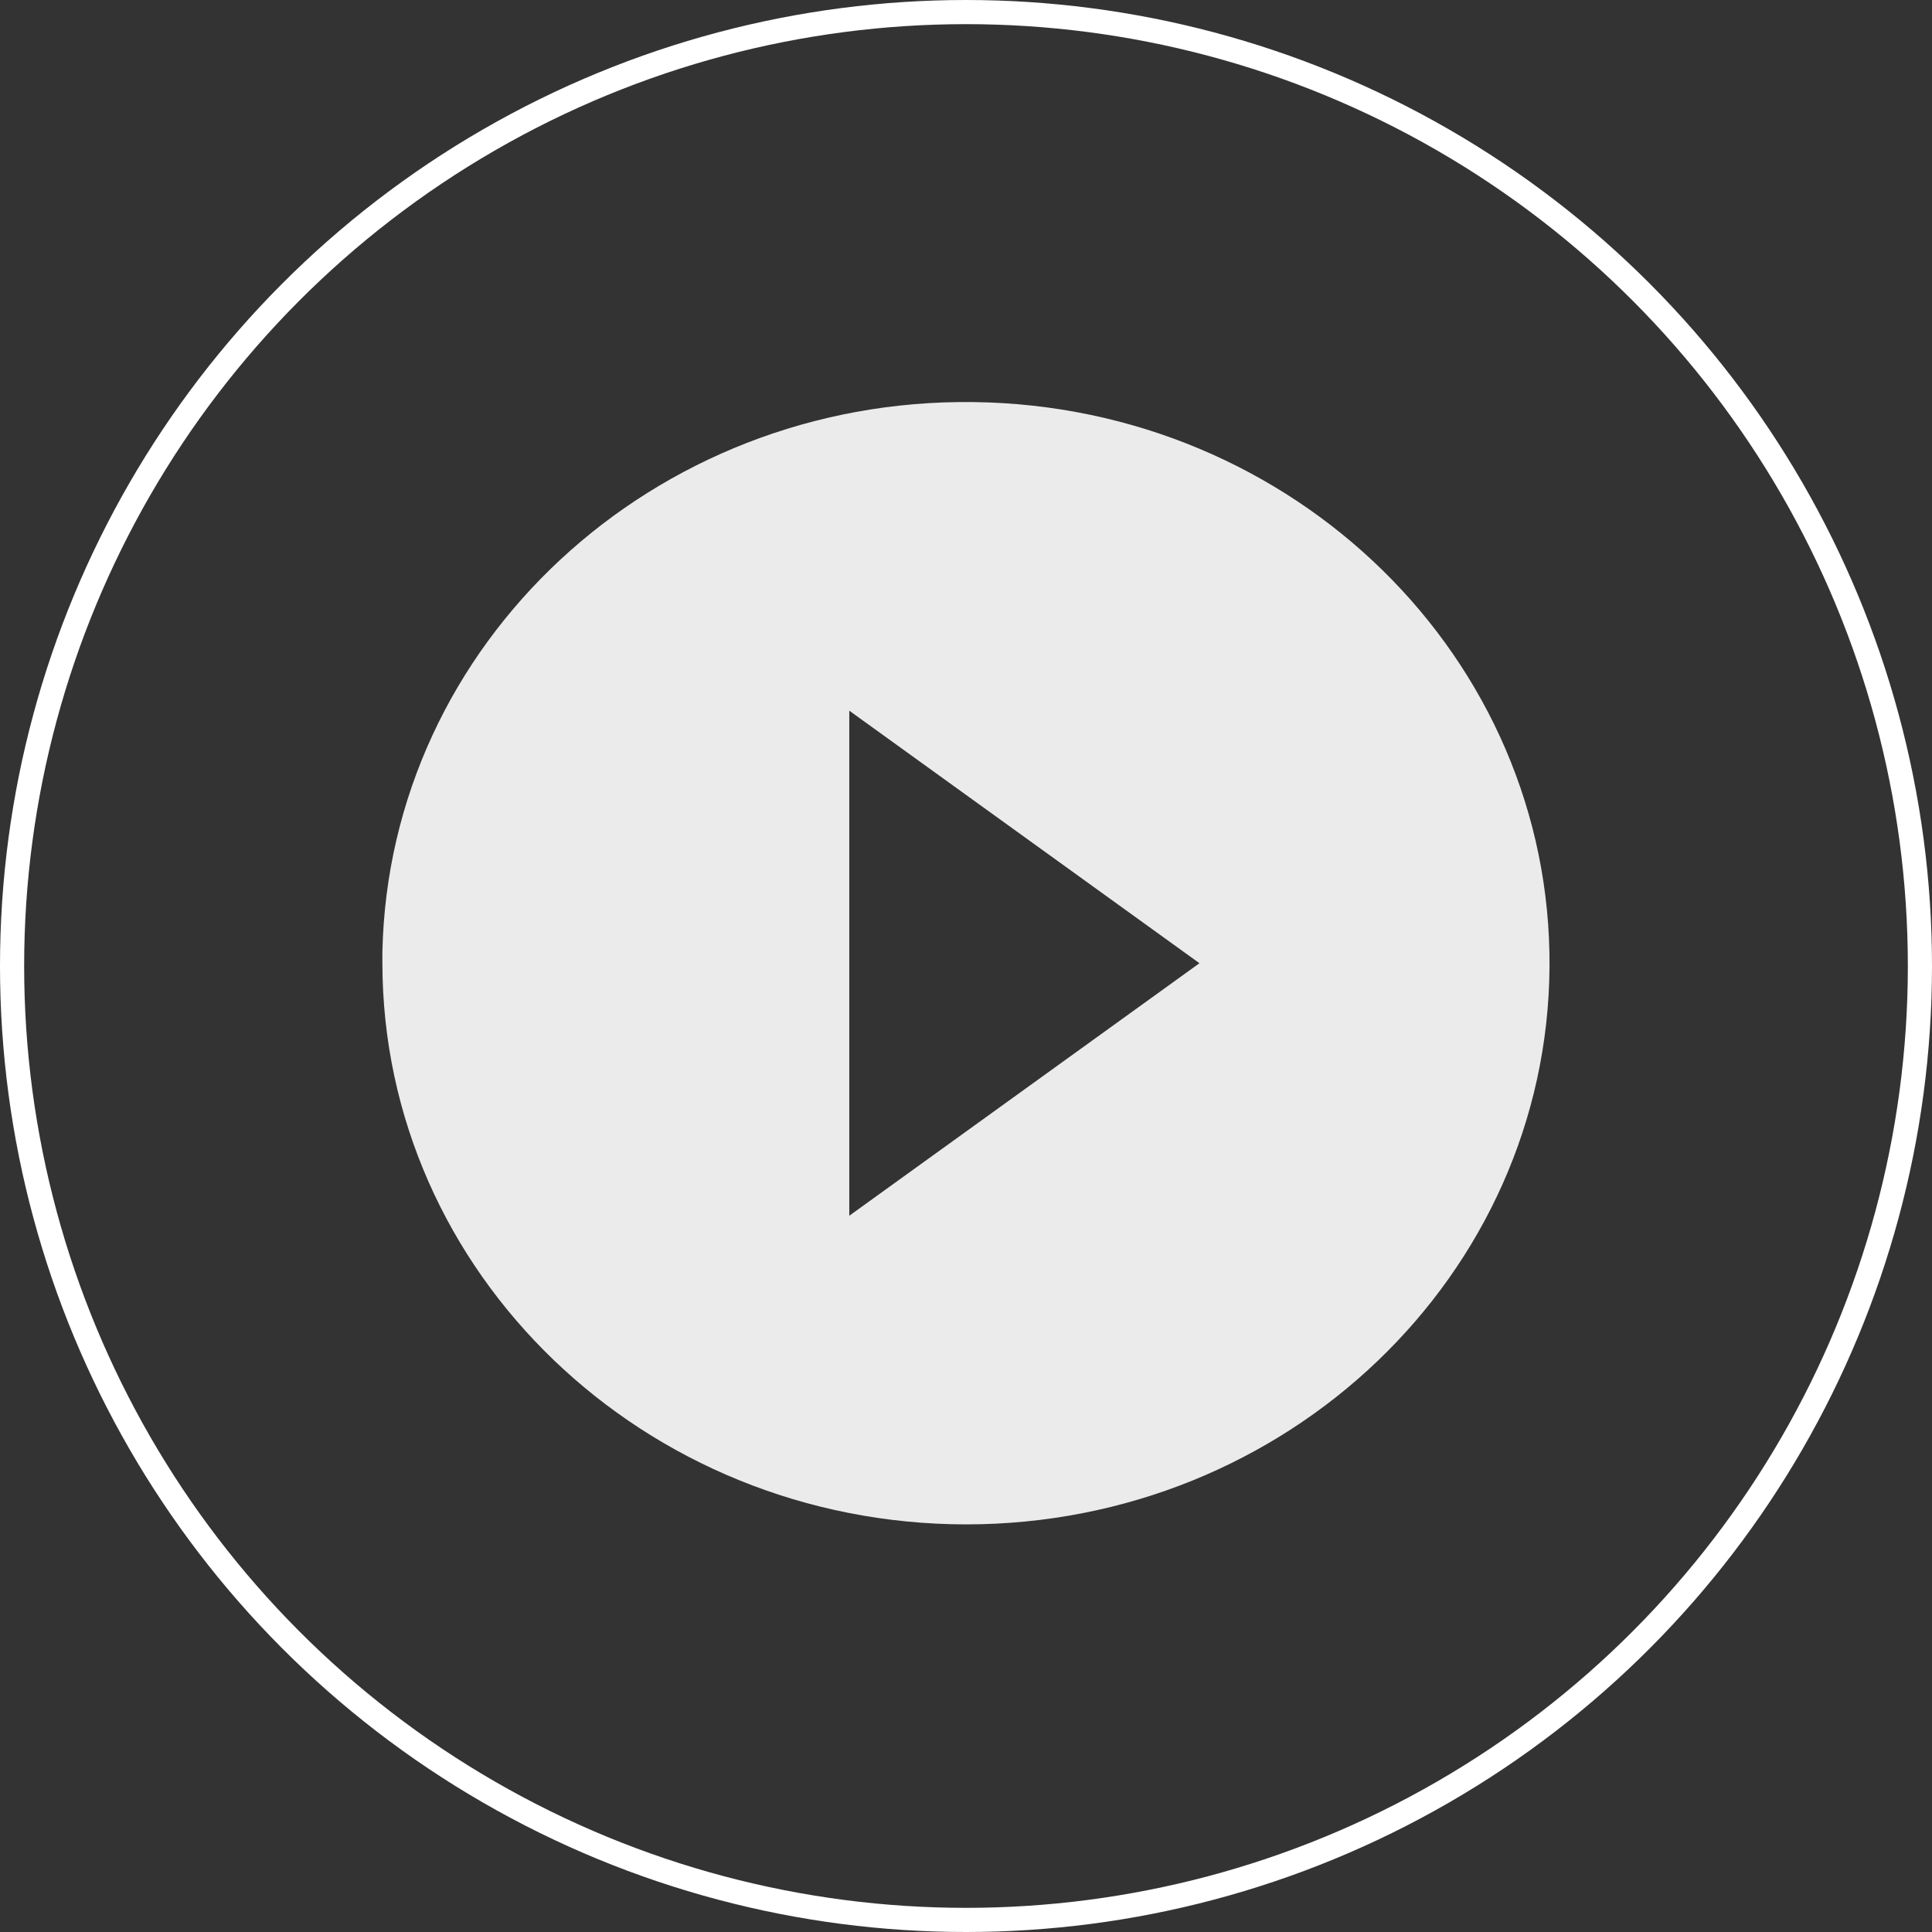
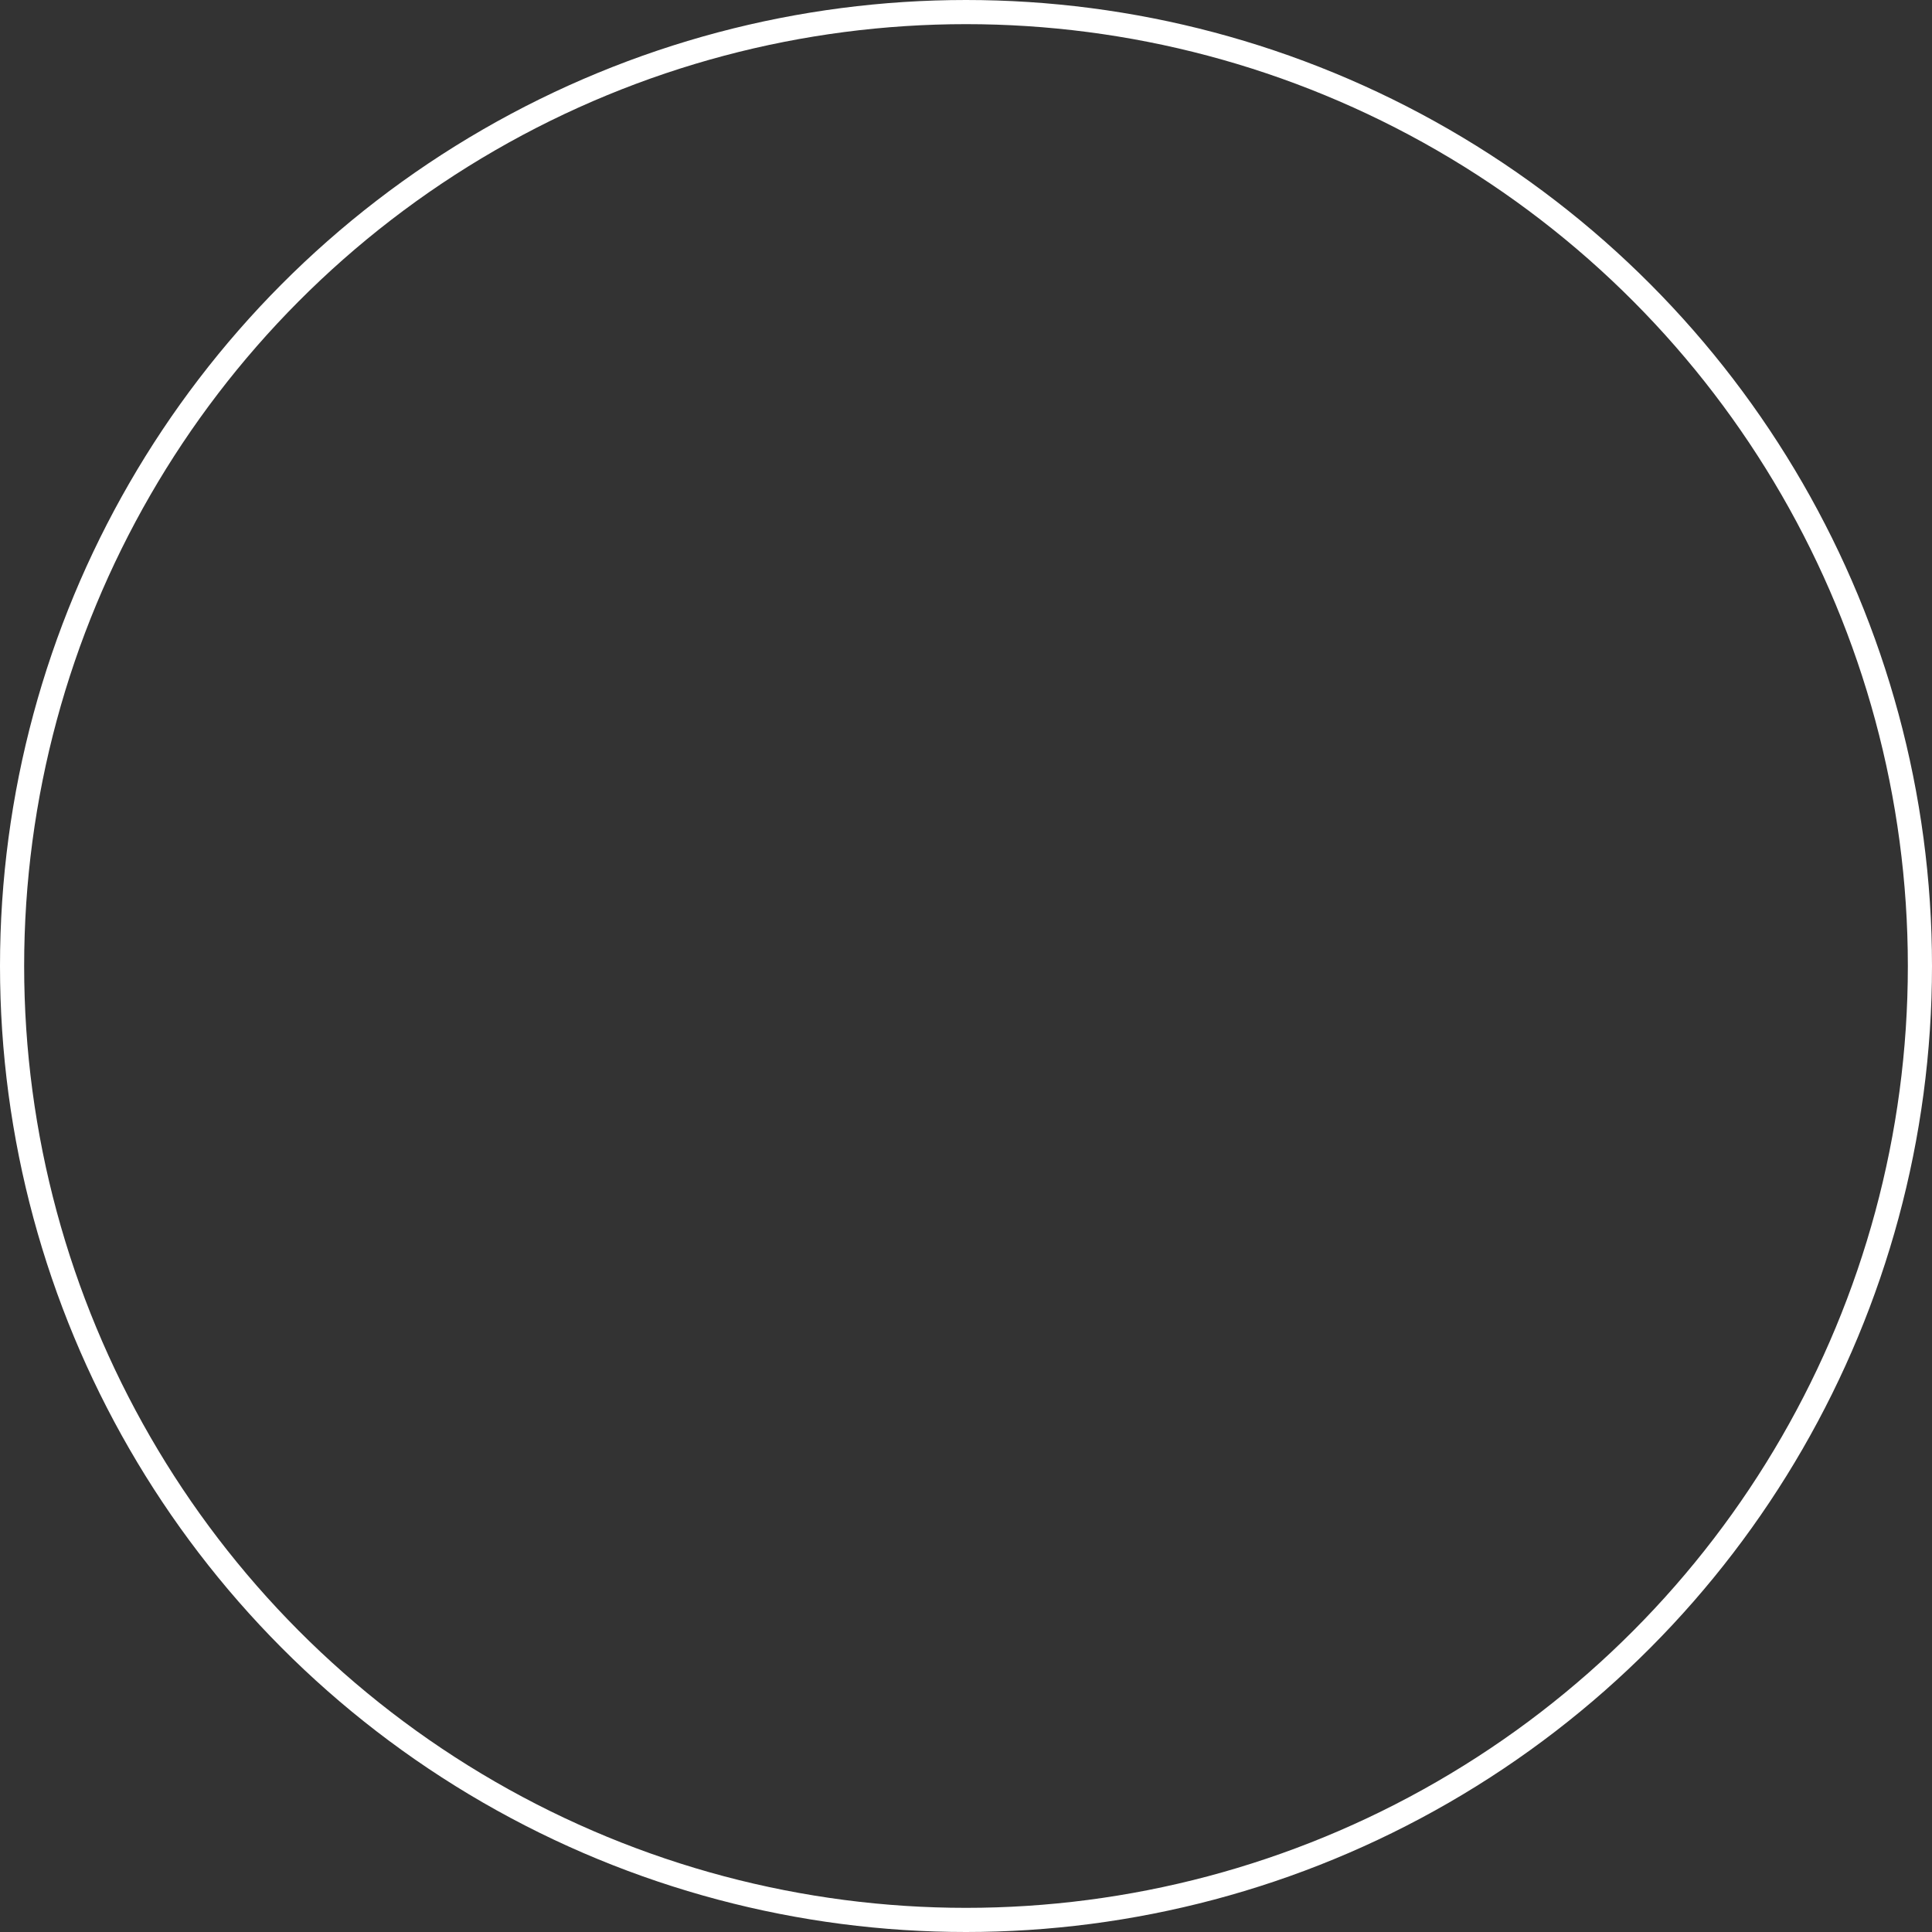
<svg xmlns="http://www.w3.org/2000/svg" width="80" height="80" viewBox="0 0 80 80" fill="none">
  <rect x="0" y="0" width="80" height="80" fill="#333333" stroke="none" />
  <circle cx="40" cy="40" r="39.5" stroke="white" />
-   <path d="M40.001 63.122C26.66 63.108 15.849 52.712 15.834 39.885V39.42C16.1 26.65 27.034 16.48 40.316 16.649C53.599 16.819 64.249 27.264 64.162 40.036C64.075 52.809 53.284 63.119 40.001 63.122ZM35.167 29.428V50.341L49.667 39.885L35.167 29.428Z" fill="white" fill-opacity="0.9" />
</svg>